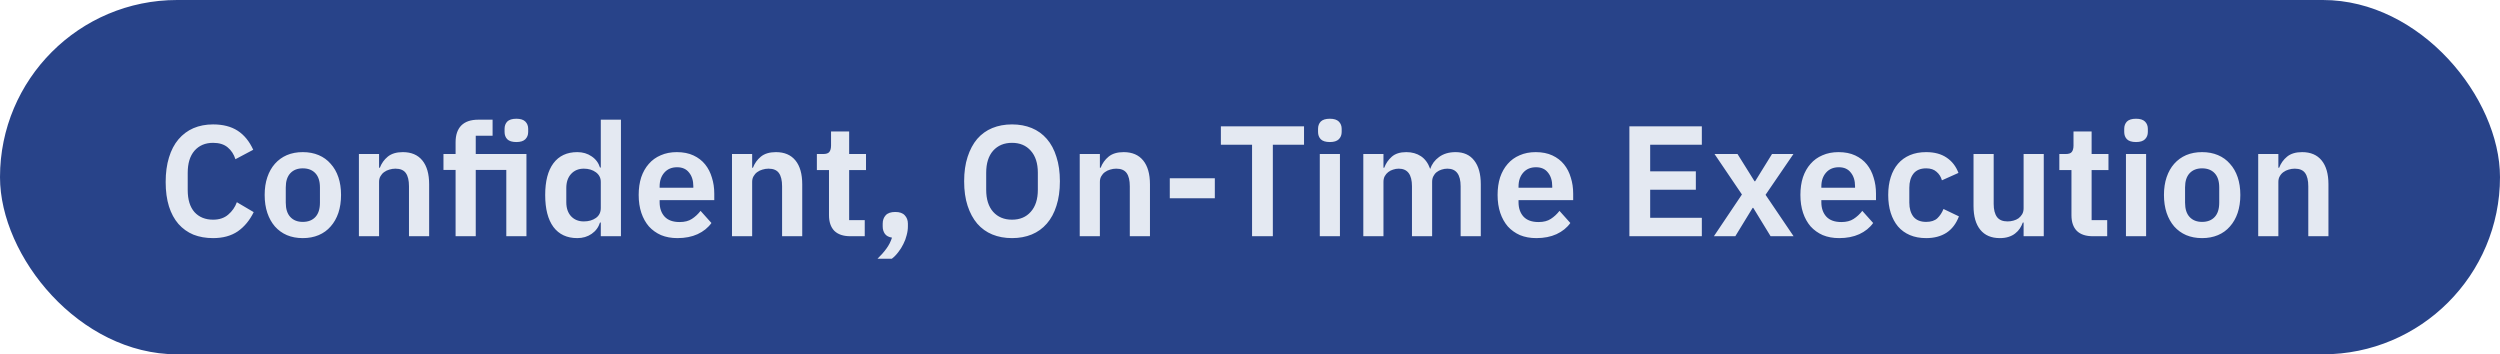
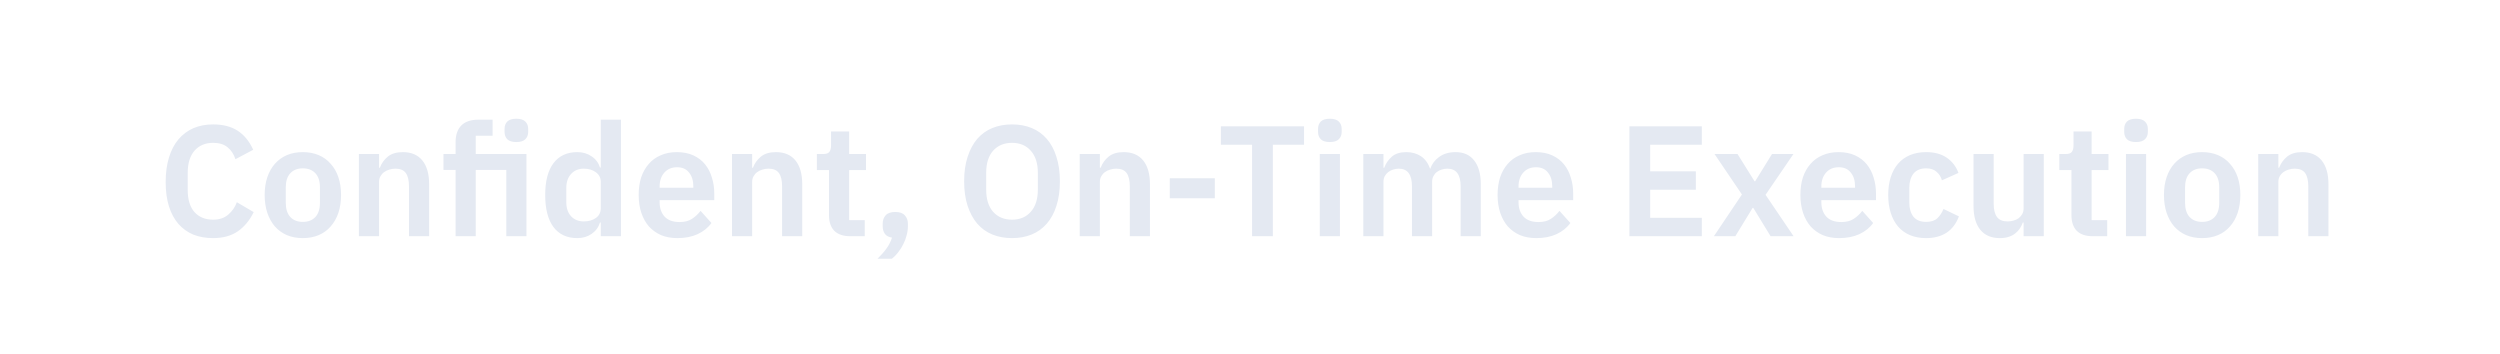
<svg xmlns="http://www.w3.org/2000/svg" width="254" height="36" viewBox="0 0 254 36" fill="none">
-   <rect width="254" height="36" rx="18" fill="#284389" />
-   <path d="M21.648 24.192C20.912 24.192 20.245 24.075 19.648 23.84C19.061 23.595 18.555 23.232 18.128 22.752C17.712 22.272 17.392 21.68 17.168 20.976C16.944 20.261 16.832 19.435 16.832 18.496C16.832 17.557 16.944 16.725 17.168 16C17.392 15.264 17.712 14.651 18.128 14.16C18.555 13.659 19.061 13.28 19.648 13.024C20.245 12.768 20.912 12.64 21.648 12.64C22.651 12.64 23.483 12.853 24.144 13.28C24.805 13.707 25.333 14.352 25.728 15.216L23.92 16.176C23.76 15.675 23.499 15.275 23.136 14.976C22.773 14.667 22.277 14.512 21.648 14.512C20.859 14.512 20.229 14.779 19.76 15.312C19.301 15.845 19.072 16.592 19.072 17.552V19.312C19.072 20.283 19.301 21.029 19.76 21.552C20.229 22.064 20.859 22.32 21.648 22.32C22.277 22.32 22.789 22.149 23.184 21.808C23.589 21.467 23.883 21.045 24.064 20.544L25.776 21.552C25.371 22.384 24.832 23.035 24.16 23.504C23.488 23.963 22.651 24.192 21.648 24.192ZM30.762 24.192C30.164 24.192 29.626 24.091 29.146 23.888C28.676 23.685 28.271 23.392 27.93 23.008C27.599 22.624 27.343 22.165 27.162 21.632C26.98 21.088 26.89 20.48 26.89 19.808C26.89 19.136 26.98 18.533 27.162 18C27.343 17.467 27.599 17.013 27.93 16.64C28.271 16.256 28.676 15.963 29.146 15.76C29.626 15.557 30.164 15.456 30.762 15.456C31.359 15.456 31.898 15.557 32.378 15.76C32.858 15.963 33.263 16.256 33.594 16.64C33.935 17.013 34.196 17.467 34.378 18C34.559 18.533 34.65 19.136 34.65 19.808C34.65 20.48 34.559 21.088 34.378 21.632C34.196 22.165 33.935 22.624 33.594 23.008C33.263 23.392 32.858 23.685 32.378 23.888C31.898 24.091 31.359 24.192 30.762 24.192ZM30.762 22.544C31.306 22.544 31.732 22.379 32.042 22.048C32.351 21.717 32.506 21.232 32.506 20.592V19.04C32.506 18.411 32.351 17.931 32.042 17.6C31.732 17.269 31.306 17.104 30.762 17.104C30.228 17.104 29.807 17.269 29.498 17.6C29.188 17.931 29.034 18.411 29.034 19.04V20.592C29.034 21.232 29.188 21.717 29.498 22.048C29.807 22.379 30.228 22.544 30.762 22.544ZM36.465 24V15.648H38.513V17.04H38.593C38.764 16.592 39.031 16.219 39.393 15.92C39.767 15.611 40.279 15.456 40.929 15.456C41.793 15.456 42.455 15.739 42.913 16.304C43.372 16.869 43.601 17.675 43.601 18.72V24H41.553V18.928C41.553 18.331 41.447 17.883 41.233 17.584C41.02 17.285 40.668 17.136 40.177 17.136C39.964 17.136 39.756 17.168 39.553 17.232C39.361 17.285 39.185 17.371 39.025 17.488C38.876 17.595 38.753 17.733 38.657 17.904C38.561 18.064 38.513 18.256 38.513 18.48V24H36.465ZM46.288 17.264H45.056V15.648H46.288V14.448C46.288 13.712 46.48 13.147 46.864 12.752C47.258 12.357 47.834 12.16 48.592 12.16H50.047V13.792H48.336V15.648H53.487V24H51.44V17.264H48.336V24H46.288V17.264ZM52.464 14.432C52.037 14.432 51.727 14.336 51.535 14.144C51.354 13.952 51.264 13.707 51.264 13.408V13.088C51.264 12.789 51.354 12.544 51.535 12.352C51.727 12.16 52.037 12.064 52.464 12.064C52.88 12.064 53.184 12.16 53.376 12.352C53.568 12.544 53.663 12.789 53.663 13.088V13.408C53.663 13.707 53.568 13.952 53.376 14.144C53.184 14.336 52.88 14.432 52.464 14.432ZM61.04 22.608H60.96C60.81 23.088 60.528 23.472 60.112 23.76C59.696 24.048 59.211 24.192 58.656 24.192C57.6 24.192 56.789 23.813 56.224 23.056C55.669 22.299 55.392 21.216 55.392 19.808C55.392 18.411 55.669 17.339 56.224 16.592C56.789 15.835 57.6 15.456 58.656 15.456C59.211 15.456 59.696 15.6 60.112 15.888C60.528 16.165 60.81 16.544 60.96 17.024H61.04V12.16H63.088V24H61.04V22.608ZM59.312 22.496C59.803 22.496 60.213 22.379 60.544 22.144C60.874 21.909 61.04 21.573 61.04 21.136V18.48C61.04 18.075 60.874 17.749 60.544 17.504C60.213 17.259 59.803 17.136 59.312 17.136C58.779 17.136 58.346 17.317 58.016 17.68C57.696 18.032 57.536 18.507 57.536 19.104V20.544C57.536 21.141 57.696 21.616 58.016 21.968C58.346 22.32 58.779 22.496 59.312 22.496ZM68.826 24.192C68.207 24.192 67.652 24.091 67.162 23.888C66.682 23.675 66.271 23.381 65.93 23.008C65.599 22.624 65.343 22.165 65.162 21.632C64.98 21.088 64.89 20.48 64.89 19.808C64.89 19.147 64.975 18.549 65.146 18.016C65.327 17.483 65.583 17.029 65.914 16.656C66.244 16.272 66.65 15.979 67.13 15.776C67.61 15.563 68.154 15.456 68.762 15.456C69.412 15.456 69.978 15.568 70.458 15.792C70.938 16.016 71.332 16.32 71.642 16.704C71.951 17.088 72.18 17.536 72.33 18.048C72.49 18.549 72.57 19.088 72.57 19.664V20.336H67.018V20.544C67.018 21.152 67.188 21.643 67.53 22.016C67.871 22.379 68.378 22.56 69.05 22.56C69.562 22.56 69.978 22.453 70.298 22.24C70.628 22.027 70.922 21.755 71.178 21.424L72.282 22.656C71.94 23.136 71.471 23.515 70.874 23.792C70.287 24.059 69.604 24.192 68.826 24.192ZM68.794 16.992C68.25 16.992 67.818 17.173 67.498 17.536C67.178 17.899 67.018 18.368 67.018 18.944V19.072H70.442V18.928C70.442 18.352 70.298 17.888 70.01 17.536C69.732 17.173 69.327 16.992 68.794 16.992ZM74.371 24V15.648H76.419V17.04H76.499C76.67 16.592 76.937 16.219 77.299 15.92C77.673 15.611 78.185 15.456 78.835 15.456C79.7 15.456 80.361 15.739 80.82 16.304C81.278 16.869 81.507 17.675 81.507 18.72V24H79.46V18.928C79.46 18.331 79.353 17.883 79.139 17.584C78.926 17.285 78.574 17.136 78.084 17.136C77.87 17.136 77.662 17.168 77.46 17.232C77.267 17.285 77.091 17.371 76.931 17.488C76.782 17.595 76.659 17.733 76.564 17.904C76.468 18.064 76.419 18.256 76.419 18.48V24H74.371ZM86.386 24C85.682 24 85.143 23.819 84.77 23.456C84.407 23.083 84.226 22.555 84.226 21.872V17.28H82.994V15.648H83.634C83.943 15.648 84.151 15.579 84.258 15.44C84.375 15.291 84.434 15.072 84.434 14.784V13.36H86.274V15.648H87.986V17.28H86.274V22.368H87.858V24H86.386ZM90.962 21.536C91.4 21.536 91.719 21.648 91.922 21.872C92.135 22.096 92.242 22.379 92.242 22.72V23.008C92.242 23.296 92.2 23.595 92.114 23.904C92.04 24.213 91.927 24.512 91.778 24.8C91.639 25.088 91.469 25.36 91.266 25.616C91.074 25.872 90.856 26.096 90.61 26.288H89.154C89.517 25.936 89.821 25.589 90.066 25.248C90.311 24.917 90.498 24.549 90.626 24.144C90.296 24.091 90.055 23.963 89.906 23.76C89.757 23.547 89.682 23.296 89.682 23.008V22.72C89.682 22.379 89.784 22.096 89.986 21.872C90.189 21.648 90.514 21.536 90.962 21.536ZM102.821 24.192C102.085 24.192 101.418 24.069 100.821 23.824C100.224 23.579 99.712 23.211 99.285 22.72C98.869 22.229 98.544 21.627 98.309 20.912C98.074 20.197 97.957 19.365 97.957 18.416C97.957 17.477 98.074 16.651 98.309 15.936C98.544 15.211 98.869 14.603 99.285 14.112C99.712 13.621 100.224 13.253 100.821 13.008C101.418 12.763 102.085 12.64 102.821 12.64C103.557 12.64 104.224 12.763 104.821 13.008C105.418 13.253 105.93 13.621 106.357 14.112C106.784 14.603 107.109 15.211 107.333 15.936C107.568 16.651 107.685 17.477 107.685 18.416C107.685 19.365 107.568 20.197 107.333 20.912C107.109 21.627 106.784 22.229 106.357 22.72C105.93 23.211 105.418 23.579 104.821 23.824C104.224 24.069 103.557 24.192 102.821 24.192ZM102.821 22.32C103.621 22.32 104.256 22.053 104.725 21.52C105.205 20.987 105.445 20.24 105.445 19.28V17.552C105.445 16.592 105.205 15.845 104.725 15.312C104.256 14.779 103.621 14.512 102.821 14.512C102.021 14.512 101.381 14.779 100.901 15.312C100.432 15.845 100.197 16.592 100.197 17.552V19.28C100.197 20.24 100.432 20.987 100.901 21.52C101.381 22.053 102.021 22.32 102.821 22.32ZM109.7 24V15.648H111.748V17.04H111.828C111.998 16.592 112.265 16.219 112.628 15.92C113.001 15.611 113.513 15.456 114.164 15.456C115.028 15.456 115.689 15.739 116.148 16.304C116.606 16.869 116.836 17.675 116.836 18.72V24H114.788V18.928C114.788 18.331 114.681 17.883 114.468 17.584C114.254 17.285 113.902 17.136 113.412 17.136C113.198 17.136 112.99 17.168 112.788 17.232C112.596 17.285 112.42 17.371 112.26 17.488C112.11 17.595 111.988 17.733 111.892 17.904C111.796 18.064 111.748 18.256 111.748 18.48V24H109.7ZM118.85 20.144V18.112H123.426V20.144H118.85ZM129.321 14.704V24H127.209V14.704H124.041V12.832H132.489V14.704H129.321ZM135.114 14.432C134.688 14.432 134.378 14.336 134.186 14.144C134.005 13.952 133.914 13.707 133.914 13.408V13.088C133.914 12.789 134.005 12.544 134.186 12.352C134.378 12.16 134.688 12.064 135.114 12.064C135.53 12.064 135.834 12.16 136.026 12.352C136.218 12.544 136.314 12.789 136.314 13.088V13.408C136.314 13.707 136.218 13.952 136.026 14.144C135.834 14.336 135.53 14.432 135.114 14.432ZM134.09 15.648H136.138V24H134.09V15.648ZM138.512 24V15.648H140.56V17.04H140.64C140.8 16.603 141.056 16.229 141.408 15.92C141.76 15.611 142.251 15.456 142.88 15.456C143.456 15.456 143.952 15.595 144.368 15.872C144.784 16.149 145.093 16.571 145.296 17.136H145.328C145.477 16.667 145.771 16.272 146.208 15.952C146.656 15.621 147.216 15.456 147.888 15.456C148.709 15.456 149.339 15.739 149.776 16.304C150.224 16.869 150.448 17.675 150.448 18.72V24H148.4V18.928C148.4 17.733 147.952 17.136 147.056 17.136C146.853 17.136 146.656 17.168 146.464 17.232C146.283 17.285 146.117 17.371 145.968 17.488C145.829 17.595 145.717 17.733 145.632 17.904C145.547 18.064 145.504 18.256 145.504 18.48V24H143.456V18.928C143.456 17.733 143.008 17.136 142.112 17.136C141.92 17.136 141.728 17.168 141.536 17.232C141.355 17.285 141.189 17.371 141.04 17.488C140.901 17.595 140.784 17.733 140.688 17.904C140.603 18.064 140.56 18.256 140.56 18.48V24H138.512ZM156.091 24.192C155.473 24.192 154.918 24.091 154.427 23.888C153.947 23.675 153.537 23.381 153.195 23.008C152.865 22.624 152.609 22.165 152.427 21.632C152.246 21.088 152.155 20.48 152.155 19.808C152.155 19.147 152.241 18.549 152.411 18.016C152.593 17.483 152.849 17.029 153.179 16.656C153.51 16.272 153.915 15.979 154.395 15.776C154.875 15.563 155.419 15.456 156.027 15.456C156.678 15.456 157.243 15.568 157.723 15.792C158.203 16.016 158.598 16.32 158.907 16.704C159.217 17.088 159.446 17.536 159.595 18.048C159.755 18.549 159.835 19.088 159.835 19.664V20.336H154.283V20.544C154.283 21.152 154.454 21.643 154.795 22.016C155.137 22.379 155.643 22.56 156.315 22.56C156.827 22.56 157.243 22.453 157.563 22.24C157.894 22.027 158.187 21.755 158.443 21.424L159.547 22.656C159.206 23.136 158.737 23.515 158.139 23.792C157.553 24.059 156.87 24.192 156.091 24.192ZM156.059 16.992C155.515 16.992 155.083 17.173 154.763 17.536C154.443 17.899 154.283 18.368 154.283 18.944V19.072H157.707V18.928C157.707 18.352 157.563 17.888 157.275 17.536C156.998 17.173 156.593 16.992 156.059 16.992ZM165.546 24V12.832H172.906V14.704H167.658V17.408H172.298V19.28H167.658V22.128H172.906V24H165.546ZM174.132 24L176.98 19.76L174.196 15.648H176.532L178.26 18.416H178.324L180.036 15.648H182.212L179.38 19.792L182.228 24H179.892L178.132 21.12H178.068L176.308 24H174.132ZM186.857 24.192C186.238 24.192 185.684 24.091 185.193 23.888C184.713 23.675 184.302 23.381 183.961 23.008C183.63 22.624 183.374 22.165 183.193 21.632C183.012 21.088 182.921 20.48 182.921 19.808C182.921 19.147 183.006 18.549 183.177 18.016C183.358 17.483 183.614 17.029 183.945 16.656C184.276 16.272 184.681 15.979 185.161 15.776C185.641 15.563 186.185 15.456 186.793 15.456C187.444 15.456 188.009 15.568 188.489 15.792C188.969 16.016 189.364 16.32 189.673 16.704C189.982 17.088 190.212 17.536 190.361 18.048C190.521 18.549 190.601 19.088 190.601 19.664V20.336H185.049V20.544C185.049 21.152 185.22 21.643 185.561 22.016C185.902 22.379 186.409 22.56 187.081 22.56C187.593 22.56 188.009 22.453 188.329 22.24C188.66 22.027 188.953 21.755 189.209 21.424L190.313 22.656C189.972 23.136 189.502 23.515 188.905 23.792C188.318 24.059 187.636 24.192 186.857 24.192ZM186.825 16.992C186.281 16.992 185.849 17.173 185.529 17.536C185.209 17.899 185.049 18.368 185.049 18.944V19.072H188.473V18.928C188.473 18.352 188.329 17.888 188.041 17.536C187.764 17.173 187.358 16.992 186.825 16.992ZM195.699 24.192C195.08 24.192 194.531 24.091 194.051 23.888C193.571 23.685 193.165 23.392 192.835 23.008C192.515 22.624 192.269 22.165 192.099 21.632C191.928 21.088 191.843 20.48 191.843 19.808C191.843 19.136 191.928 18.533 192.099 18C192.269 17.467 192.515 17.013 192.835 16.64C193.165 16.256 193.571 15.963 194.051 15.76C194.531 15.557 195.08 15.456 195.699 15.456C196.541 15.456 197.235 15.643 197.779 16.016C198.333 16.389 198.733 16.907 198.979 17.568L197.299 18.32C197.203 17.968 197.021 17.68 196.755 17.456C196.499 17.221 196.147 17.104 195.699 17.104C195.123 17.104 194.691 17.285 194.403 17.648C194.125 18.011 193.987 18.485 193.987 19.072V20.592C193.987 21.179 194.125 21.653 194.403 22.016C194.691 22.368 195.123 22.544 195.699 22.544C196.189 22.544 196.568 22.421 196.835 22.176C197.101 21.92 197.309 21.605 197.459 21.232L199.027 21.984C198.749 22.72 198.328 23.275 197.763 23.648C197.197 24.011 196.509 24.192 195.699 24.192ZM205.598 22.608H205.518C205.443 22.821 205.342 23.024 205.214 23.216C205.097 23.397 204.942 23.563 204.75 23.712C204.569 23.861 204.345 23.979 204.078 24.064C203.822 24.149 203.523 24.192 203.182 24.192C202.318 24.192 201.657 23.909 201.198 23.344C200.739 22.779 200.51 21.973 200.51 20.928V15.648H202.558V20.72C202.558 21.296 202.67 21.739 202.894 22.048C203.118 22.347 203.475 22.496 203.966 22.496C204.169 22.496 204.366 22.469 204.558 22.416C204.761 22.363 204.937 22.283 205.086 22.176C205.235 22.059 205.358 21.92 205.454 21.76C205.55 21.589 205.598 21.392 205.598 21.168V15.648H207.646V24H205.598V22.608ZM212.62 24C211.916 24 211.377 23.819 211.004 23.456C210.641 23.083 210.46 22.555 210.46 21.872V17.28H209.228V15.648H209.868C210.177 15.648 210.385 15.579 210.492 15.44C210.609 15.291 210.668 15.072 210.668 14.784V13.36H212.508V15.648H214.22V17.28H212.508V22.368H214.092V24H212.62ZM217.021 14.432C216.594 14.432 216.285 14.336 216.093 14.144C215.911 13.952 215.821 13.707 215.821 13.408V13.088C215.821 12.789 215.911 12.544 216.093 12.352C216.285 12.16 216.594 12.064 217.021 12.064C217.437 12.064 217.741 12.16 217.933 12.352C218.125 12.544 218.221 12.789 218.221 13.088V13.408C218.221 13.707 218.125 13.952 217.933 14.144C217.741 14.336 217.437 14.432 217.021 14.432ZM215.997 15.648H218.045V24H215.997V15.648ZM223.73 24.192C223.133 24.192 222.594 24.091 222.114 23.888C221.645 23.685 221.24 23.392 220.898 23.008C220.568 22.624 220.312 22.165 220.13 21.632C219.949 21.088 219.858 20.48 219.858 19.808C219.858 19.136 219.949 18.533 220.13 18C220.312 17.467 220.568 17.013 220.898 16.64C221.24 16.256 221.645 15.963 222.114 15.76C222.594 15.557 223.133 15.456 223.73 15.456C224.328 15.456 224.866 15.557 225.346 15.76C225.826 15.963 226.232 16.256 226.562 16.64C226.904 17.013 227.165 17.467 227.346 18C227.528 18.533 227.618 19.136 227.618 19.808C227.618 20.48 227.528 21.088 227.346 21.632C227.165 22.165 226.904 22.624 226.562 23.008C226.232 23.392 225.826 23.685 225.346 23.888C224.866 24.091 224.328 24.192 223.73 24.192ZM223.73 22.544C224.274 22.544 224.701 22.379 225.01 22.048C225.32 21.717 225.474 21.232 225.474 20.592V19.04C225.474 18.411 225.32 17.931 225.01 17.6C224.701 17.269 224.274 17.104 223.73 17.104C223.197 17.104 222.776 17.269 222.466 17.6C222.157 17.931 222.002 18.411 222.002 19.04V20.592C222.002 21.232 222.157 21.717 222.466 22.048C222.776 22.379 223.197 22.544 223.73 22.544ZM229.434 24V15.648H231.482V17.04H231.562C231.733 16.592 231.999 16.219 232.362 15.92C232.735 15.611 233.247 15.456 233.898 15.456C234.762 15.456 235.423 15.739 235.882 16.304C236.341 16.869 236.57 17.675 236.57 18.72V24H234.522V18.928C234.522 18.331 234.415 17.883 234.202 17.584C233.989 17.285 233.637 17.136 233.146 17.136C232.933 17.136 232.725 17.168 232.522 17.232C232.33 17.285 232.154 17.371 231.994 17.488C231.845 17.595 231.722 17.733 231.626 17.904C231.53 18.064 231.482 18.256 231.482 18.48V24H229.434Z" fill="#E4E9F2" />
+   <path d="M21.648 24.192C20.912 24.192 20.245 24.075 19.648 23.84C19.061 23.595 18.555 23.232 18.128 22.752C17.712 22.272 17.392 21.68 17.168 20.976C16.944 20.261 16.832 19.435 16.832 18.496C16.832 17.557 16.944 16.725 17.168 16C17.392 15.264 17.712 14.651 18.128 14.16C18.555 13.659 19.061 13.28 19.648 13.024C20.245 12.768 20.912 12.64 21.648 12.64C22.651 12.64 23.483 12.853 24.144 13.28C24.805 13.707 25.333 14.352 25.728 15.216L23.92 16.176C23.76 15.675 23.499 15.275 23.136 14.976C22.773 14.667 22.277 14.512 21.648 14.512C20.859 14.512 20.229 14.779 19.76 15.312C19.301 15.845 19.072 16.592 19.072 17.552V19.312C19.072 20.283 19.301 21.029 19.76 21.552C20.229 22.064 20.859 22.32 21.648 22.32C22.277 22.32 22.789 22.149 23.184 21.808C23.589 21.467 23.883 21.045 24.064 20.544L25.776 21.552C25.371 22.384 24.832 23.035 24.16 23.504C23.488 23.963 22.651 24.192 21.648 24.192ZM30.762 24.192C30.164 24.192 29.626 24.091 29.146 23.888C28.676 23.685 28.271 23.392 27.93 23.008C27.599 22.624 27.343 22.165 27.162 21.632C26.98 21.088 26.89 20.48 26.89 19.808C26.89 19.136 26.98 18.533 27.162 18C27.343 17.467 27.599 17.013 27.93 16.64C28.271 16.256 28.676 15.963 29.146 15.76C29.626 15.557 30.164 15.456 30.762 15.456C31.359 15.456 31.898 15.557 32.378 15.76C32.858 15.963 33.263 16.256 33.594 16.64C33.935 17.013 34.196 17.467 34.378 18C34.559 18.533 34.65 19.136 34.65 19.808C34.65 20.48 34.559 21.088 34.378 21.632C34.196 22.165 33.935 22.624 33.594 23.008C33.263 23.392 32.858 23.685 32.378 23.888C31.898 24.091 31.359 24.192 30.762 24.192ZM30.762 22.544C31.306 22.544 31.732 22.379 32.042 22.048C32.351 21.717 32.506 21.232 32.506 20.592V19.04C32.506 18.411 32.351 17.931 32.042 17.6C31.732 17.269 31.306 17.104 30.762 17.104C30.228 17.104 29.807 17.269 29.498 17.6C29.188 17.931 29.034 18.411 29.034 19.04V20.592C29.034 21.232 29.188 21.717 29.498 22.048C29.807 22.379 30.228 22.544 30.762 22.544ZM36.465 24V15.648H38.513V17.04H38.593C38.764 16.592 39.031 16.219 39.393 15.92C39.767 15.611 40.279 15.456 40.929 15.456C41.793 15.456 42.455 15.739 42.913 16.304C43.372 16.869 43.601 17.675 43.601 18.72V24H41.553V18.928C41.553 18.331 41.447 17.883 41.233 17.584C41.02 17.285 40.668 17.136 40.177 17.136C39.964 17.136 39.756 17.168 39.553 17.232C39.361 17.285 39.185 17.371 39.025 17.488C38.876 17.595 38.753 17.733 38.657 17.904C38.561 18.064 38.513 18.256 38.513 18.48V24H36.465ZM46.288 17.264H45.056V15.648H46.288V14.448C46.288 13.712 46.48 13.147 46.864 12.752C47.258 12.357 47.834 12.16 48.592 12.16H50.047V13.792H48.336V15.648H53.487V24H51.44V17.264H48.336V24H46.288V17.264ZM52.464 14.432C52.037 14.432 51.727 14.336 51.535 14.144C51.354 13.952 51.264 13.707 51.264 13.408V13.088C51.264 12.789 51.354 12.544 51.535 12.352C51.727 12.16 52.037 12.064 52.464 12.064C52.88 12.064 53.184 12.16 53.376 12.352C53.568 12.544 53.663 12.789 53.663 13.088V13.408C53.663 13.707 53.568 13.952 53.376 14.144C53.184 14.336 52.88 14.432 52.464 14.432ZM61.04 22.608H60.96C60.81 23.088 60.528 23.472 60.112 23.76C59.696 24.048 59.211 24.192 58.656 24.192C57.6 24.192 56.789 23.813 56.224 23.056C55.669 22.299 55.392 21.216 55.392 19.808C55.392 18.411 55.669 17.339 56.224 16.592C56.789 15.835 57.6 15.456 58.656 15.456C59.211 15.456 59.696 15.6 60.112 15.888C60.528 16.165 60.81 16.544 60.96 17.024H61.04V12.16H63.088V24H61.04V22.608ZM59.312 22.496C59.803 22.496 60.213 22.379 60.544 22.144C60.874 21.909 61.04 21.573 61.04 21.136V18.48C61.04 18.075 60.874 17.749 60.544 17.504C60.213 17.259 59.803 17.136 59.312 17.136C58.779 17.136 58.346 17.317 58.016 17.68C57.696 18.032 57.536 18.507 57.536 19.104V20.544C57.536 21.141 57.696 21.616 58.016 21.968C58.346 22.32 58.779 22.496 59.312 22.496ZM68.826 24.192C68.207 24.192 67.652 24.091 67.162 23.888C66.682 23.675 66.271 23.381 65.93 23.008C65.599 22.624 65.343 22.165 65.162 21.632C64.98 21.088 64.89 20.48 64.89 19.808C64.89 19.147 64.975 18.549 65.146 18.016C65.327 17.483 65.583 17.029 65.914 16.656C66.244 16.272 66.65 15.979 67.13 15.776C67.61 15.563 68.154 15.456 68.762 15.456C69.412 15.456 69.978 15.568 70.458 15.792C70.938 16.016 71.332 16.32 71.642 16.704C71.951 17.088 72.18 17.536 72.33 18.048C72.49 18.549 72.57 19.088 72.57 19.664V20.336H67.018V20.544C67.018 21.152 67.188 21.643 67.53 22.016C67.871 22.379 68.378 22.56 69.05 22.56C69.562 22.56 69.978 22.453 70.298 22.24C70.628 22.027 70.922 21.755 71.178 21.424L72.282 22.656C71.94 23.136 71.471 23.515 70.874 23.792C70.287 24.059 69.604 24.192 68.826 24.192ZM68.794 16.992C68.25 16.992 67.818 17.173 67.498 17.536C67.178 17.899 67.018 18.368 67.018 18.944V19.072H70.442V18.928C70.442 18.352 70.298 17.888 70.01 17.536C69.732 17.173 69.327 16.992 68.794 16.992ZM74.371 24V15.648H76.419V17.04H76.499C76.67 16.592 76.937 16.219 77.299 15.92C77.673 15.611 78.185 15.456 78.835 15.456C79.7 15.456 80.361 15.739 80.82 16.304C81.278 16.869 81.507 17.675 81.507 18.72V24H79.46V18.928C79.46 18.331 79.353 17.883 79.139 17.584C78.926 17.285 78.574 17.136 78.084 17.136C77.87 17.136 77.662 17.168 77.46 17.232C77.267 17.285 77.091 17.371 76.931 17.488C76.782 17.595 76.659 17.733 76.564 17.904C76.468 18.064 76.419 18.256 76.419 18.48V24H74.371ZM86.386 24C85.682 24 85.143 23.819 84.77 23.456C84.407 23.083 84.226 22.555 84.226 21.872V17.28H82.994V15.648H83.634C83.943 15.648 84.151 15.579 84.258 15.44C84.375 15.291 84.434 15.072 84.434 14.784V13.36H86.274V15.648H87.986V17.28H86.274V22.368H87.858V24H86.386ZM90.962 21.536C91.4 21.536 91.719 21.648 91.922 21.872C92.135 22.096 92.242 22.379 92.242 22.72V23.008C92.242 23.296 92.2 23.595 92.114 23.904C92.04 24.213 91.927 24.512 91.778 24.8C91.639 25.088 91.469 25.36 91.266 25.616C91.074 25.872 90.856 26.096 90.61 26.288H89.154C89.517 25.936 89.821 25.589 90.066 25.248C90.311 24.917 90.498 24.549 90.626 24.144C90.296 24.091 90.055 23.963 89.906 23.76C89.757 23.547 89.682 23.296 89.682 23.008V22.72C89.682 22.379 89.784 22.096 89.986 21.872C90.189 21.648 90.514 21.536 90.962 21.536ZM102.821 24.192C102.085 24.192 101.418 24.069 100.821 23.824C100.224 23.579 99.712 23.211 99.285 22.72C98.869 22.229 98.544 21.627 98.309 20.912C98.074 20.197 97.957 19.365 97.957 18.416C97.957 17.477 98.074 16.651 98.309 15.936C98.544 15.211 98.869 14.603 99.285 14.112C99.712 13.621 100.224 13.253 100.821 13.008C101.418 12.763 102.085 12.64 102.821 12.64C103.557 12.64 104.224 12.763 104.821 13.008C105.418 13.253 105.93 13.621 106.357 14.112C106.784 14.603 107.109 15.211 107.333 15.936C107.568 16.651 107.685 17.477 107.685 18.416C107.685 19.365 107.568 20.197 107.333 20.912C107.109 21.627 106.784 22.229 106.357 22.72C105.93 23.211 105.418 23.579 104.821 23.824C104.224 24.069 103.557 24.192 102.821 24.192ZM102.821 22.32C103.621 22.32 104.256 22.053 104.725 21.52C105.205 20.987 105.445 20.24 105.445 19.28V17.552C105.445 16.592 105.205 15.845 104.725 15.312C104.256 14.779 103.621 14.512 102.821 14.512C102.021 14.512 101.381 14.779 100.901 15.312C100.432 15.845 100.197 16.592 100.197 17.552V19.28C100.197 20.24 100.432 20.987 100.901 21.52C101.381 22.053 102.021 22.32 102.821 22.32ZM109.7 24V15.648H111.748V17.04H111.828C111.998 16.592 112.265 16.219 112.628 15.92C113.001 15.611 113.513 15.456 114.164 15.456C115.028 15.456 115.689 15.739 116.148 16.304C116.606 16.869 116.836 17.675 116.836 18.72V24H114.788V18.928C114.788 18.331 114.681 17.883 114.468 17.584C114.254 17.285 113.902 17.136 113.412 17.136C113.198 17.136 112.99 17.168 112.788 17.232C112.596 17.285 112.42 17.371 112.26 17.488C112.11 17.595 111.988 17.733 111.892 17.904C111.796 18.064 111.748 18.256 111.748 18.48V24H109.7ZM118.85 20.144V18.112H123.426V20.144H118.85ZM129.321 14.704V24H127.209V14.704H124.041V12.832H132.489V14.704H129.321ZM135.114 14.432C134.688 14.432 134.378 14.336 134.186 14.144C134.005 13.952 133.914 13.707 133.914 13.408V13.088C133.914 12.789 134.005 12.544 134.186 12.352C134.378 12.16 134.688 12.064 135.114 12.064C135.53 12.064 135.834 12.16 136.026 12.352C136.218 12.544 136.314 12.789 136.314 13.088V13.408C136.314 13.707 136.218 13.952 136.026 14.144C135.834 14.336 135.53 14.432 135.114 14.432ZM134.09 15.648H136.138V24H134.09V15.648ZM138.512 24V15.648H140.56V17.04H140.64C140.8 16.603 141.056 16.229 141.408 15.92C141.76 15.611 142.251 15.456 142.88 15.456C143.456 15.456 143.952 15.595 144.368 15.872C144.784 16.149 145.093 16.571 145.296 17.136H145.328C145.477 16.667 145.771 16.272 146.208 15.952C146.656 15.621 147.216 15.456 147.888 15.456C148.709 15.456 149.339 15.739 149.776 16.304C150.224 16.869 150.448 17.675 150.448 18.72V24H148.4V18.928C148.4 17.733 147.952 17.136 147.056 17.136C146.853 17.136 146.656 17.168 146.464 17.232C146.283 17.285 146.117 17.371 145.968 17.488C145.829 17.595 145.717 17.733 145.632 17.904C145.547 18.064 145.504 18.256 145.504 18.48V24H143.456V18.928C143.456 17.733 143.008 17.136 142.112 17.136C141.92 17.136 141.728 17.168 141.536 17.232C141.355 17.285 141.189 17.371 141.04 17.488C140.901 17.595 140.784 17.733 140.688 17.904C140.603 18.064 140.56 18.256 140.56 18.48V24H138.512ZM156.091 24.192C155.473 24.192 154.918 24.091 154.427 23.888C153.947 23.675 153.537 23.381 153.195 23.008C152.865 22.624 152.609 22.165 152.427 21.632C152.246 21.088 152.155 20.48 152.155 19.808C152.155 19.147 152.241 18.549 152.411 18.016C152.593 17.483 152.849 17.029 153.179 16.656C153.51 16.272 153.915 15.979 154.395 15.776C154.875 15.563 155.419 15.456 156.027 15.456C156.678 15.456 157.243 15.568 157.723 15.792C158.203 16.016 158.598 16.32 158.907 16.704C159.217 17.088 159.446 17.536 159.595 18.048C159.755 18.549 159.835 19.088 159.835 19.664V20.336H154.283V20.544C154.283 21.152 154.454 21.643 154.795 22.016C155.137 22.379 155.643 22.56 156.315 22.56C156.827 22.56 157.243 22.453 157.563 22.24C157.894 22.027 158.187 21.755 158.443 21.424L159.547 22.656C159.206 23.136 158.737 23.515 158.139 23.792C157.553 24.059 156.87 24.192 156.091 24.192ZM156.059 16.992C155.515 16.992 155.083 17.173 154.763 17.536C154.443 17.899 154.283 18.368 154.283 18.944V19.072H157.707V18.928C157.707 18.352 157.563 17.888 157.275 17.536C156.998 17.173 156.593 16.992 156.059 16.992ZM165.546 24V12.832H172.906V14.704H167.658V17.408H172.298V19.28H167.658V22.128H172.906V24H165.546ZM174.132 24L176.98 19.76L174.196 15.648H176.532L178.26 18.416H178.324L180.036 15.648H182.212L179.38 19.792L182.228 24H179.892L178.132 21.12H178.068L176.308 24H174.132ZM186.857 24.192C186.238 24.192 185.684 24.091 185.193 23.888C184.713 23.675 184.302 23.381 183.961 23.008C183.63 22.624 183.374 22.165 183.193 21.632C183.012 21.088 182.921 20.48 182.921 19.808C182.921 19.147 183.006 18.549 183.177 18.016C183.358 17.483 183.614 17.029 183.945 16.656C184.276 16.272 184.681 15.979 185.161 15.776C185.641 15.563 186.185 15.456 186.793 15.456C187.444 15.456 188.009 15.568 188.489 15.792C188.969 16.016 189.364 16.32 189.673 16.704C189.982 17.088 190.212 17.536 190.361 18.048C190.521 18.549 190.601 19.088 190.601 19.664V20.336H185.049V20.544C185.049 21.152 185.22 21.643 185.561 22.016C185.902 22.379 186.409 22.56 187.081 22.56C187.593 22.56 188.009 22.453 188.329 22.24C188.66 22.027 188.953 21.755 189.209 21.424L190.313 22.656C189.972 23.136 189.502 23.515 188.905 23.792C188.318 24.059 187.636 24.192 186.857 24.192ZM186.825 16.992C186.281 16.992 185.849 17.173 185.529 17.536C185.209 17.899 185.049 18.368 185.049 18.944V19.072H188.473V18.928C188.473 18.352 188.329 17.888 188.041 17.536C187.764 17.173 187.358 16.992 186.825 16.992ZM195.699 24.192C195.08 24.192 194.531 24.091 194.051 23.888C193.571 23.685 193.165 23.392 192.835 23.008C192.515 22.624 192.269 22.165 192.099 21.632C191.928 21.088 191.843 20.48 191.843 19.808C191.843 19.136 191.928 18.533 192.099 18C192.269 17.467 192.515 17.013 192.835 16.64C193.165 16.256 193.571 15.963 194.051 15.76C194.531 15.557 195.08 15.456 195.699 15.456C196.541 15.456 197.235 15.643 197.779 16.016C198.333 16.389 198.733 16.907 198.979 17.568L197.299 18.32C197.203 17.968 197.021 17.68 196.755 17.456C196.499 17.221 196.147 17.104 195.699 17.104C195.123 17.104 194.691 17.285 194.403 17.648C194.125 18.011 193.987 18.485 193.987 19.072V20.592C193.987 21.179 194.125 21.653 194.403 22.016C194.691 22.368 195.123 22.544 195.699 22.544C196.189 22.544 196.568 22.421 196.835 22.176C197.101 21.92 197.309 21.605 197.459 21.232L199.027 21.984C198.749 22.72 198.328 23.275 197.763 23.648C197.197 24.011 196.509 24.192 195.699 24.192ZM205.598 22.608H205.518C205.443 22.821 205.342 23.024 205.214 23.216C205.097 23.397 204.942 23.563 204.75 23.712C204.569 23.861 204.345 23.979 204.078 24.064C203.822 24.149 203.523 24.192 203.182 24.192C202.318 24.192 201.657 23.909 201.198 23.344C200.739 22.779 200.51 21.973 200.51 20.928V15.648H202.558V20.72C202.558 21.296 202.67 21.739 202.894 22.048C203.118 22.347 203.475 22.496 203.966 22.496C204.169 22.496 204.366 22.469 204.558 22.416C204.761 22.363 204.937 22.283 205.086 22.176C205.235 22.059 205.358 21.92 205.454 21.76C205.55 21.589 205.598 21.392 205.598 21.168V15.648H207.646V24H205.598V22.608ZM212.62 24C211.916 24 211.377 23.819 211.004 23.456C210.641 23.083 210.46 22.555 210.46 21.872V17.28H209.228V15.648H209.868C210.177 15.648 210.385 15.579 210.492 15.44C210.609 15.291 210.668 15.072 210.668 14.784V13.36H212.508V15.648H214.22V17.28H212.508V22.368H214.092V24H212.62ZM217.021 14.432C216.594 14.432 216.285 14.336 216.093 14.144C215.911 13.952 215.821 13.707 215.821 13.408V13.088C215.821 12.789 215.911 12.544 216.093 12.352C216.285 12.16 216.594 12.064 217.021 12.064C217.437 12.064 217.741 12.16 217.933 12.352C218.125 12.544 218.221 12.789 218.221 13.088V13.408C218.221 13.707 218.125 13.952 217.933 14.144C217.741 14.336 217.437 14.432 217.021 14.432ZM215.997 15.648H218.045V24H215.997ZM223.73 24.192C223.133 24.192 222.594 24.091 222.114 23.888C221.645 23.685 221.24 23.392 220.898 23.008C220.568 22.624 220.312 22.165 220.13 21.632C219.949 21.088 219.858 20.48 219.858 19.808C219.858 19.136 219.949 18.533 220.13 18C220.312 17.467 220.568 17.013 220.898 16.64C221.24 16.256 221.645 15.963 222.114 15.76C222.594 15.557 223.133 15.456 223.73 15.456C224.328 15.456 224.866 15.557 225.346 15.76C225.826 15.963 226.232 16.256 226.562 16.64C226.904 17.013 227.165 17.467 227.346 18C227.528 18.533 227.618 19.136 227.618 19.808C227.618 20.48 227.528 21.088 227.346 21.632C227.165 22.165 226.904 22.624 226.562 23.008C226.232 23.392 225.826 23.685 225.346 23.888C224.866 24.091 224.328 24.192 223.73 24.192ZM223.73 22.544C224.274 22.544 224.701 22.379 225.01 22.048C225.32 21.717 225.474 21.232 225.474 20.592V19.04C225.474 18.411 225.32 17.931 225.01 17.6C224.701 17.269 224.274 17.104 223.73 17.104C223.197 17.104 222.776 17.269 222.466 17.6C222.157 17.931 222.002 18.411 222.002 19.04V20.592C222.002 21.232 222.157 21.717 222.466 22.048C222.776 22.379 223.197 22.544 223.73 22.544ZM229.434 24V15.648H231.482V17.04H231.562C231.733 16.592 231.999 16.219 232.362 15.92C232.735 15.611 233.247 15.456 233.898 15.456C234.762 15.456 235.423 15.739 235.882 16.304C236.341 16.869 236.57 17.675 236.57 18.72V24H234.522V18.928C234.522 18.331 234.415 17.883 234.202 17.584C233.989 17.285 233.637 17.136 233.146 17.136C232.933 17.136 232.725 17.168 232.522 17.232C232.33 17.285 232.154 17.371 231.994 17.488C231.845 17.595 231.722 17.733 231.626 17.904C231.53 18.064 231.482 18.256 231.482 18.48V24H229.434Z" fill="#E4E9F2" />
</svg>